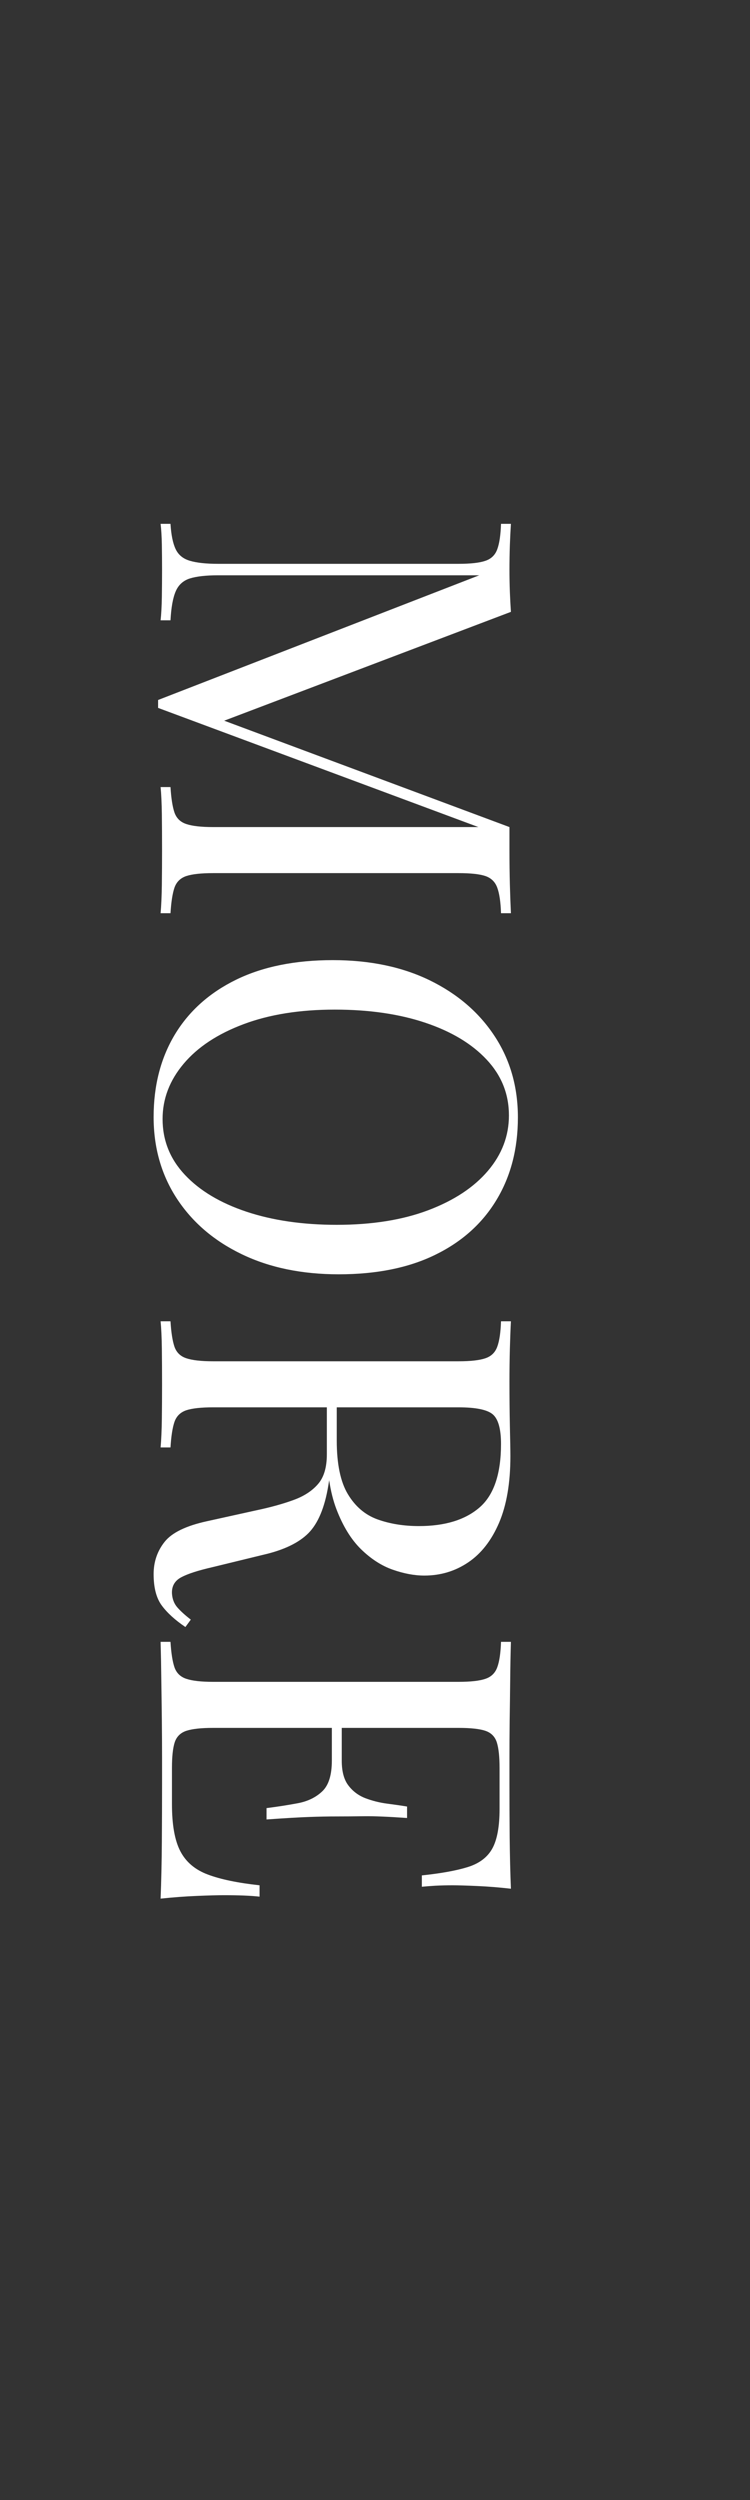
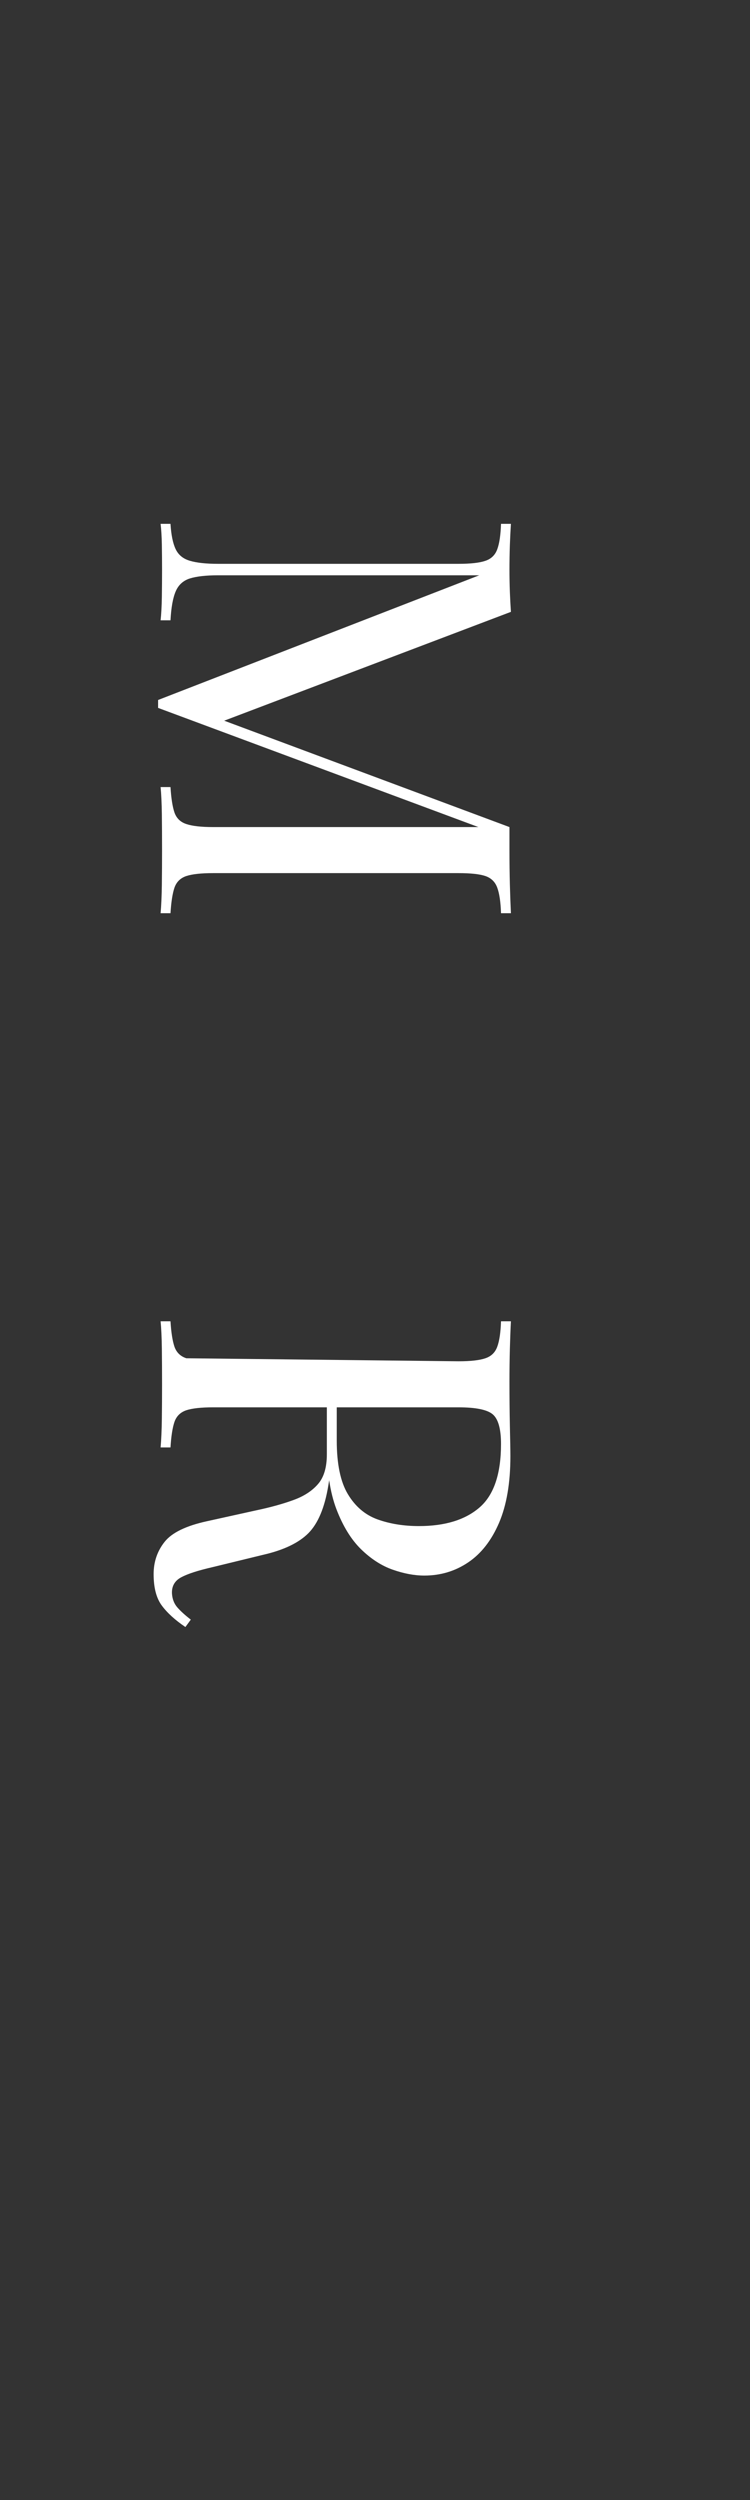
<svg xmlns="http://www.w3.org/2000/svg" version="1.0" preserveAspectRatio="xMidYMid meet" height="500" viewBox="0 0 112.5 375" zoomAndPan="magnify" width="150">
  <rect x="0" y="0" width="112.5" height="375" fill="#333333" stroke="none" />
  <defs>
    <g />
  </defs>
  <g fill-opacity="1" fill="#ffffff">
    <g transform="translate(24.09, 75.447)">
      <g>
        <path d="M 52.547 61.531 L 51.062 61.531 C 51.008 59.844 50.82 58.566 50.5 57.703 C 50.188 56.836 49.594 56.254 48.719 55.953 C 47.852 55.66 46.508 55.516 44.688 55.516 L 7.875 55.516 C 6.094 55.516 4.754 55.66 3.859 55.953 C 2.973 56.254 2.379 56.836 2.078 57.703 C 1.785 58.566 1.586 59.844 1.484 61.531 L 0 61.531 C 0.102 60.395 0.164 58.973 0.188 57.266 C 0.207 55.555 0.219 53.836 0.219 52.109 C 0.219 50.172 0.207 48.359 0.188 46.672 C 0.164 44.992 0.102 43.641 0 42.609 L 1.484 42.609 C 1.586 44.285 1.785 45.555 2.078 46.422 C 2.379 47.285 2.973 47.863 3.859 48.156 C 4.754 48.457 6.094 48.609 7.875 48.609 L 48.688 48.609 L 48.469 48.906 L -0.375 30.734 L -0.375 29.547 L 47.797 10.844 L 8.609 10.844 C 6.828 10.844 5.426 11 4.406 11.312 C 3.395 11.633 2.68 12.281 2.266 13.25 C 1.848 14.219 1.586 15.664 1.484 17.594 L 0 17.594 C 0.102 16.695 0.164 15.531 0.188 14.094 C 0.207 12.664 0.219 11.305 0.219 10.016 C 0.219 8.785 0.207 7.535 0.188 6.266 C 0.164 5.004 0.102 3.957 0 3.125 L 1.484 3.125 C 1.586 4.801 1.848 6.07 2.266 6.938 C 2.68 7.801 3.395 8.379 4.406 8.672 C 5.426 8.973 6.828 9.125 8.609 9.125 L 44.688 9.125 C 46.508 9.125 47.852 8.973 48.719 8.672 C 49.594 8.379 50.188 7.801 50.5 6.938 C 50.82 6.07 51.008 4.801 51.062 3.125 L 52.547 3.125 C 52.492 3.957 52.441 5.004 52.391 6.266 C 52.348 7.535 52.328 8.785 52.328 10.016 C 52.328 11.109 52.348 12.234 52.391 13.391 C 52.441 14.555 52.492 15.535 52.547 16.328 L 8.172 33.172 L 7.578 31.922 L 52.328 48.609 C 52.328 49.203 52.328 49.785 52.328 50.359 C 52.328 50.93 52.328 51.516 52.328 52.109 C 52.328 53.836 52.348 55.555 52.391 57.266 C 52.441 58.973 52.492 60.395 52.547 61.531 Z M 52.547 61.531" />
      </g>
    </g>
  </g>
  <g fill-opacity="1" fill="#ffffff">
    <g transform="translate(24.09, 140.076)">
      <g>
-         <path d="M 53.594 27.531 C 53.594 32.238 52.523 36.359 50.391 39.891 C 48.266 43.43 45.207 46.176 41.219 48.125 C 37.238 50.082 32.406 51.062 26.719 51.062 C 21.176 51.062 16.328 50.055 12.172 48.047 C 8.016 46.047 4.77 43.266 2.438 39.703 C 0.113 36.141 -1.047 32.062 -1.047 27.469 C -1.047 22.758 0.016 18.633 2.141 15.094 C 4.273 11.562 7.348 8.816 11.359 6.859 C 15.367 4.91 20.191 3.938 25.828 3.938 C 31.367 3.938 36.219 4.945 40.375 6.969 C 44.531 9 47.77 11.785 50.094 15.328 C 52.426 18.867 53.594 22.938 53.594 27.531 Z M 52.25 27.234 C 52.25 24.023 51.133 21.234 48.906 18.859 C 46.688 16.484 43.617 14.641 39.703 13.328 C 35.797 12.016 31.27 11.359 26.125 11.359 C 20.883 11.359 16.32 12.086 12.438 13.547 C 8.551 15.004 5.555 16.984 3.453 19.484 C 1.348 21.984 0.297 24.742 0.297 27.766 C 0.297 30.973 1.41 33.766 3.641 36.141 C 5.867 38.516 8.945 40.359 12.875 41.672 C 16.812 42.984 21.328 43.641 26.422 43.641 C 31.711 43.641 36.285 42.91 40.141 41.453 C 44.004 39.992 46.988 38.023 49.094 35.547 C 51.195 33.078 52.25 30.305 52.25 27.234 Z M 52.25 27.234" />
-       </g>
+         </g>
    </g>
  </g>
  <g fill-opacity="1" fill="#ffffff">
    <g transform="translate(24.09, 195.06)">
      <g>
-         <path d="M 52.547 3.125 C 52.492 4.156 52.441 5.508 52.391 7.188 C 52.348 8.875 52.328 10.535 52.328 12.172 C 52.328 14.492 52.348 16.719 52.391 18.844 C 52.441 20.977 52.469 22.488 52.469 23.375 C 52.469 27.383 51.898 30.711 50.766 33.359 C 49.629 36.004 48.082 37.984 46.125 39.297 C 44.176 40.609 41.988 41.266 39.562 41.266 C 38.07 41.266 36.484 40.969 34.797 40.375 C 33.117 39.781 31.535 38.754 30.047 37.297 C 28.566 35.836 27.344 33.844 26.375 31.312 C 25.414 28.789 24.938 25.602 24.938 21.75 L 24.938 14.625 L 26.422 14.625 L 26.422 21 C 26.422 24.52 26.977 27.207 28.094 29.062 C 29.207 30.914 30.691 32.176 32.547 32.844 C 34.398 33.508 36.469 33.844 38.75 33.844 C 42.656 33.844 45.68 32.914 47.828 31.062 C 49.984 29.207 51.062 26.031 51.062 21.531 C 51.062 19.25 50.641 17.758 49.797 17.062 C 48.961 16.375 47.258 16.031 44.688 16.031 L 7.875 16.031 C 6.094 16.031 4.754 16.176 3.859 16.469 C 2.973 16.77 2.379 17.352 2.078 18.219 C 1.785 19.082 1.586 20.359 1.484 22.047 L 0 22.047 C 0.102 20.91 0.164 19.488 0.188 17.781 C 0.207 16.07 0.219 14.352 0.219 12.625 C 0.219 10.688 0.207 8.875 0.188 7.188 C 0.164 5.508 0.102 4.156 0 3.125 L 1.484 3.125 C 1.586 4.801 1.785 6.07 2.078 6.938 C 2.379 7.801 2.973 8.379 3.859 8.672 C 4.754 8.973 6.094 9.125 7.875 9.125 L 44.688 9.125 C 46.508 9.125 47.852 8.973 48.719 8.672 C 49.594 8.379 50.188 7.801 50.5 6.938 C 50.82 6.07 51.008 4.801 51.062 3.125 Z M 26.203 14.922 C 26.098 17.586 25.984 19.688 25.859 21.219 C 25.742 22.758 25.633 24.008 25.531 24.969 C 25.438 25.938 25.312 26.867 25.156 27.766 C 24.613 31.078 23.613 33.461 22.156 34.922 C 20.695 36.379 18.43 37.457 15.359 38.156 L 7.797 40 C 5.617 40.5 4.047 41.008 3.078 41.531 C 2.117 42.051 1.66 42.852 1.703 43.938 C 1.754 44.781 2.023 45.484 2.516 46.047 C 3.016 46.617 3.688 47.227 4.531 47.875 L 3.719 48.984 C 2.176 47.941 0.992 46.863 0.172 45.75 C -0.641 44.645 -1.047 43.078 -1.047 41.047 C -1.047 39.211 -0.5 37.602 0.594 36.219 C 1.688 34.832 3.816 33.797 6.984 33.109 L 14.406 31.469 C 16.531 31.02 18.367 30.508 19.922 29.938 C 21.484 29.375 22.707 28.582 23.594 27.562 C 24.488 26.551 24.938 25.055 24.938 23.078 L 24.938 15.062 Z M 26.203 14.922" />
+         <path d="M 52.547 3.125 C 52.492 4.156 52.441 5.508 52.391 7.188 C 52.348 8.875 52.328 10.535 52.328 12.172 C 52.328 14.492 52.348 16.719 52.391 18.844 C 52.441 20.977 52.469 22.488 52.469 23.375 C 52.469 27.383 51.898 30.711 50.766 33.359 C 49.629 36.004 48.082 37.984 46.125 39.297 C 44.176 40.609 41.988 41.266 39.562 41.266 C 38.07 41.266 36.484 40.969 34.797 40.375 C 33.117 39.781 31.535 38.754 30.047 37.297 C 28.566 35.836 27.344 33.844 26.375 31.312 C 25.414 28.789 24.938 25.602 24.938 21.75 L 24.938 14.625 L 26.422 14.625 L 26.422 21 C 26.422 24.52 26.977 27.207 28.094 29.062 C 29.207 30.914 30.691 32.176 32.547 32.844 C 34.398 33.508 36.469 33.844 38.75 33.844 C 42.656 33.844 45.68 32.914 47.828 31.062 C 49.984 29.207 51.062 26.031 51.062 21.531 C 51.062 19.25 50.641 17.758 49.797 17.062 C 48.961 16.375 47.258 16.031 44.688 16.031 L 7.875 16.031 C 6.094 16.031 4.754 16.176 3.859 16.469 C 2.973 16.77 2.379 17.352 2.078 18.219 C 1.785 19.082 1.586 20.359 1.484 22.047 L 0 22.047 C 0.102 20.91 0.164 19.488 0.188 17.781 C 0.207 16.07 0.219 14.352 0.219 12.625 C 0.219 10.688 0.207 8.875 0.188 7.188 C 0.164 5.508 0.102 4.156 0 3.125 L 1.484 3.125 C 1.586 4.801 1.785 6.07 2.078 6.938 C 2.379 7.801 2.973 8.379 3.859 8.672 L 44.688 9.125 C 46.508 9.125 47.852 8.973 48.719 8.672 C 49.594 8.379 50.188 7.801 50.5 6.938 C 50.82 6.07 51.008 4.801 51.062 3.125 Z M 26.203 14.922 C 26.098 17.586 25.984 19.688 25.859 21.219 C 25.742 22.758 25.633 24.008 25.531 24.969 C 25.438 25.938 25.312 26.867 25.156 27.766 C 24.613 31.078 23.613 33.461 22.156 34.922 C 20.695 36.379 18.43 37.457 15.359 38.156 L 7.797 40 C 5.617 40.5 4.047 41.008 3.078 41.531 C 2.117 42.051 1.66 42.852 1.703 43.938 C 1.754 44.781 2.023 45.484 2.516 46.047 C 3.016 46.617 3.688 47.227 4.531 47.875 L 3.719 48.984 C 2.176 47.941 0.992 46.863 0.172 45.75 C -0.641 44.645 -1.047 43.078 -1.047 41.047 C -1.047 39.211 -0.5 37.602 0.594 36.219 C 1.688 34.832 3.816 33.797 6.984 33.109 L 14.406 31.469 C 16.531 31.02 18.367 30.508 19.922 29.938 C 21.484 29.375 22.707 28.582 23.594 27.562 C 24.488 26.551 24.938 25.055 24.938 23.078 L 24.938 15.062 Z M 26.203 14.922" />
      </g>
    </g>
  </g>
  <g fill-opacity="1" fill="#ffffff">
    <g transform="translate(24.09, 243.142)">
      <g>
-         <path d="M 52.547 40.156 C 50.816 39.957 49.133 39.82 47.5 39.75 C 45.863 39.676 44.629 39.641 43.797 39.641 C 42.898 39.641 42.039 39.66 41.219 39.703 C 40.406 39.754 39.727 39.805 39.188 39.859 L 39.188 38.156 C 42.102 37.852 44.414 37.43 46.125 36.891 C 47.832 36.348 49.047 35.422 49.766 34.109 C 50.484 32.797 50.844 30.828 50.844 28.203 L 50.844 22.047 C 50.844 20.359 50.707 19.082 50.438 18.219 C 50.164 17.352 49.594 16.77 48.719 16.469 C 47.852 16.176 46.508 16.031 44.688 16.031 L 7.875 16.031 C 6.094 16.031 4.754 16.176 3.859 16.469 C 2.973 16.77 2.391 17.352 2.109 18.219 C 1.836 19.082 1.703 20.359 1.703 22.047 L 1.703 27.469 C 1.703 30.582 2.125 32.941 2.969 34.547 C 3.812 36.16 5.188 37.32 7.094 38.031 C 9 38.75 11.582 39.285 14.844 39.641 L 14.844 41.344 C 13.508 41.195 11.727 41.125 9.5 41.125 C 8.562 41.125 7.211 41.16 5.453 41.234 C 3.703 41.305 1.883 41.441 0 41.641 C 0.102 39.117 0.164 36.273 0.188 33.109 C 0.207 29.941 0.219 27.117 0.219 24.641 C 0.219 23.555 0.219 22.16 0.219 20.453 C 0.219 18.742 0.207 16.898 0.188 14.922 C 0.164 12.941 0.141 10.938 0.109 8.906 C 0.086 6.875 0.051 4.945 0 3.125 L 1.484 3.125 C 1.586 4.801 1.785 6.07 2.078 6.938 C 2.379 7.801 2.973 8.379 3.859 8.672 C 4.754 8.973 6.094 9.125 7.875 9.125 L 44.688 9.125 C 46.508 9.125 47.852 8.973 48.719 8.672 C 49.594 8.379 50.188 7.801 50.5 6.938 C 50.82 6.07 51.008 4.801 51.062 3.125 L 52.547 3.125 C 52.492 4.945 52.457 6.875 52.438 8.906 C 52.414 10.938 52.391 12.941 52.359 14.922 C 52.336 16.898 52.328 18.742 52.328 20.453 C 52.328 22.16 52.328 23.555 52.328 24.641 C 52.328 26.922 52.336 29.504 52.359 32.391 C 52.391 35.285 52.453 37.875 52.547 40.156 Z M 27.172 27.391 C 27.172 27.391 26.922 27.391 26.422 27.391 C 25.93 27.391 25.688 27.391 25.688 27.391 L 25.688 13.812 C 25.688 13.812 25.93 13.812 26.422 13.812 C 26.922 13.812 27.172 13.812 27.172 13.812 Z M 36.969 29.547 C 34.145 29.348 31.988 29.258 30.5 29.281 C 29.02 29.301 27.66 29.312 26.422 29.312 C 25.18 29.312 23.816 29.336 22.328 29.391 C 20.848 29.441 18.703 29.566 15.891 29.766 L 15.891 28.062 C 17.473 27.863 19.016 27.625 20.516 27.344 C 22.023 27.07 23.266 26.477 24.234 25.562 C 25.203 24.656 25.688 23.113 25.688 20.938 L 27.172 20.938 C 27.172 22.562 27.504 23.805 28.172 24.672 C 28.836 25.547 29.688 26.18 30.719 26.578 C 31.758 26.973 32.836 27.242 33.953 27.391 C 35.066 27.535 36.07 27.68 36.969 27.828 Z M 36.969 29.547" />
-       </g>
+         </g>
    </g>
  </g>
</svg>